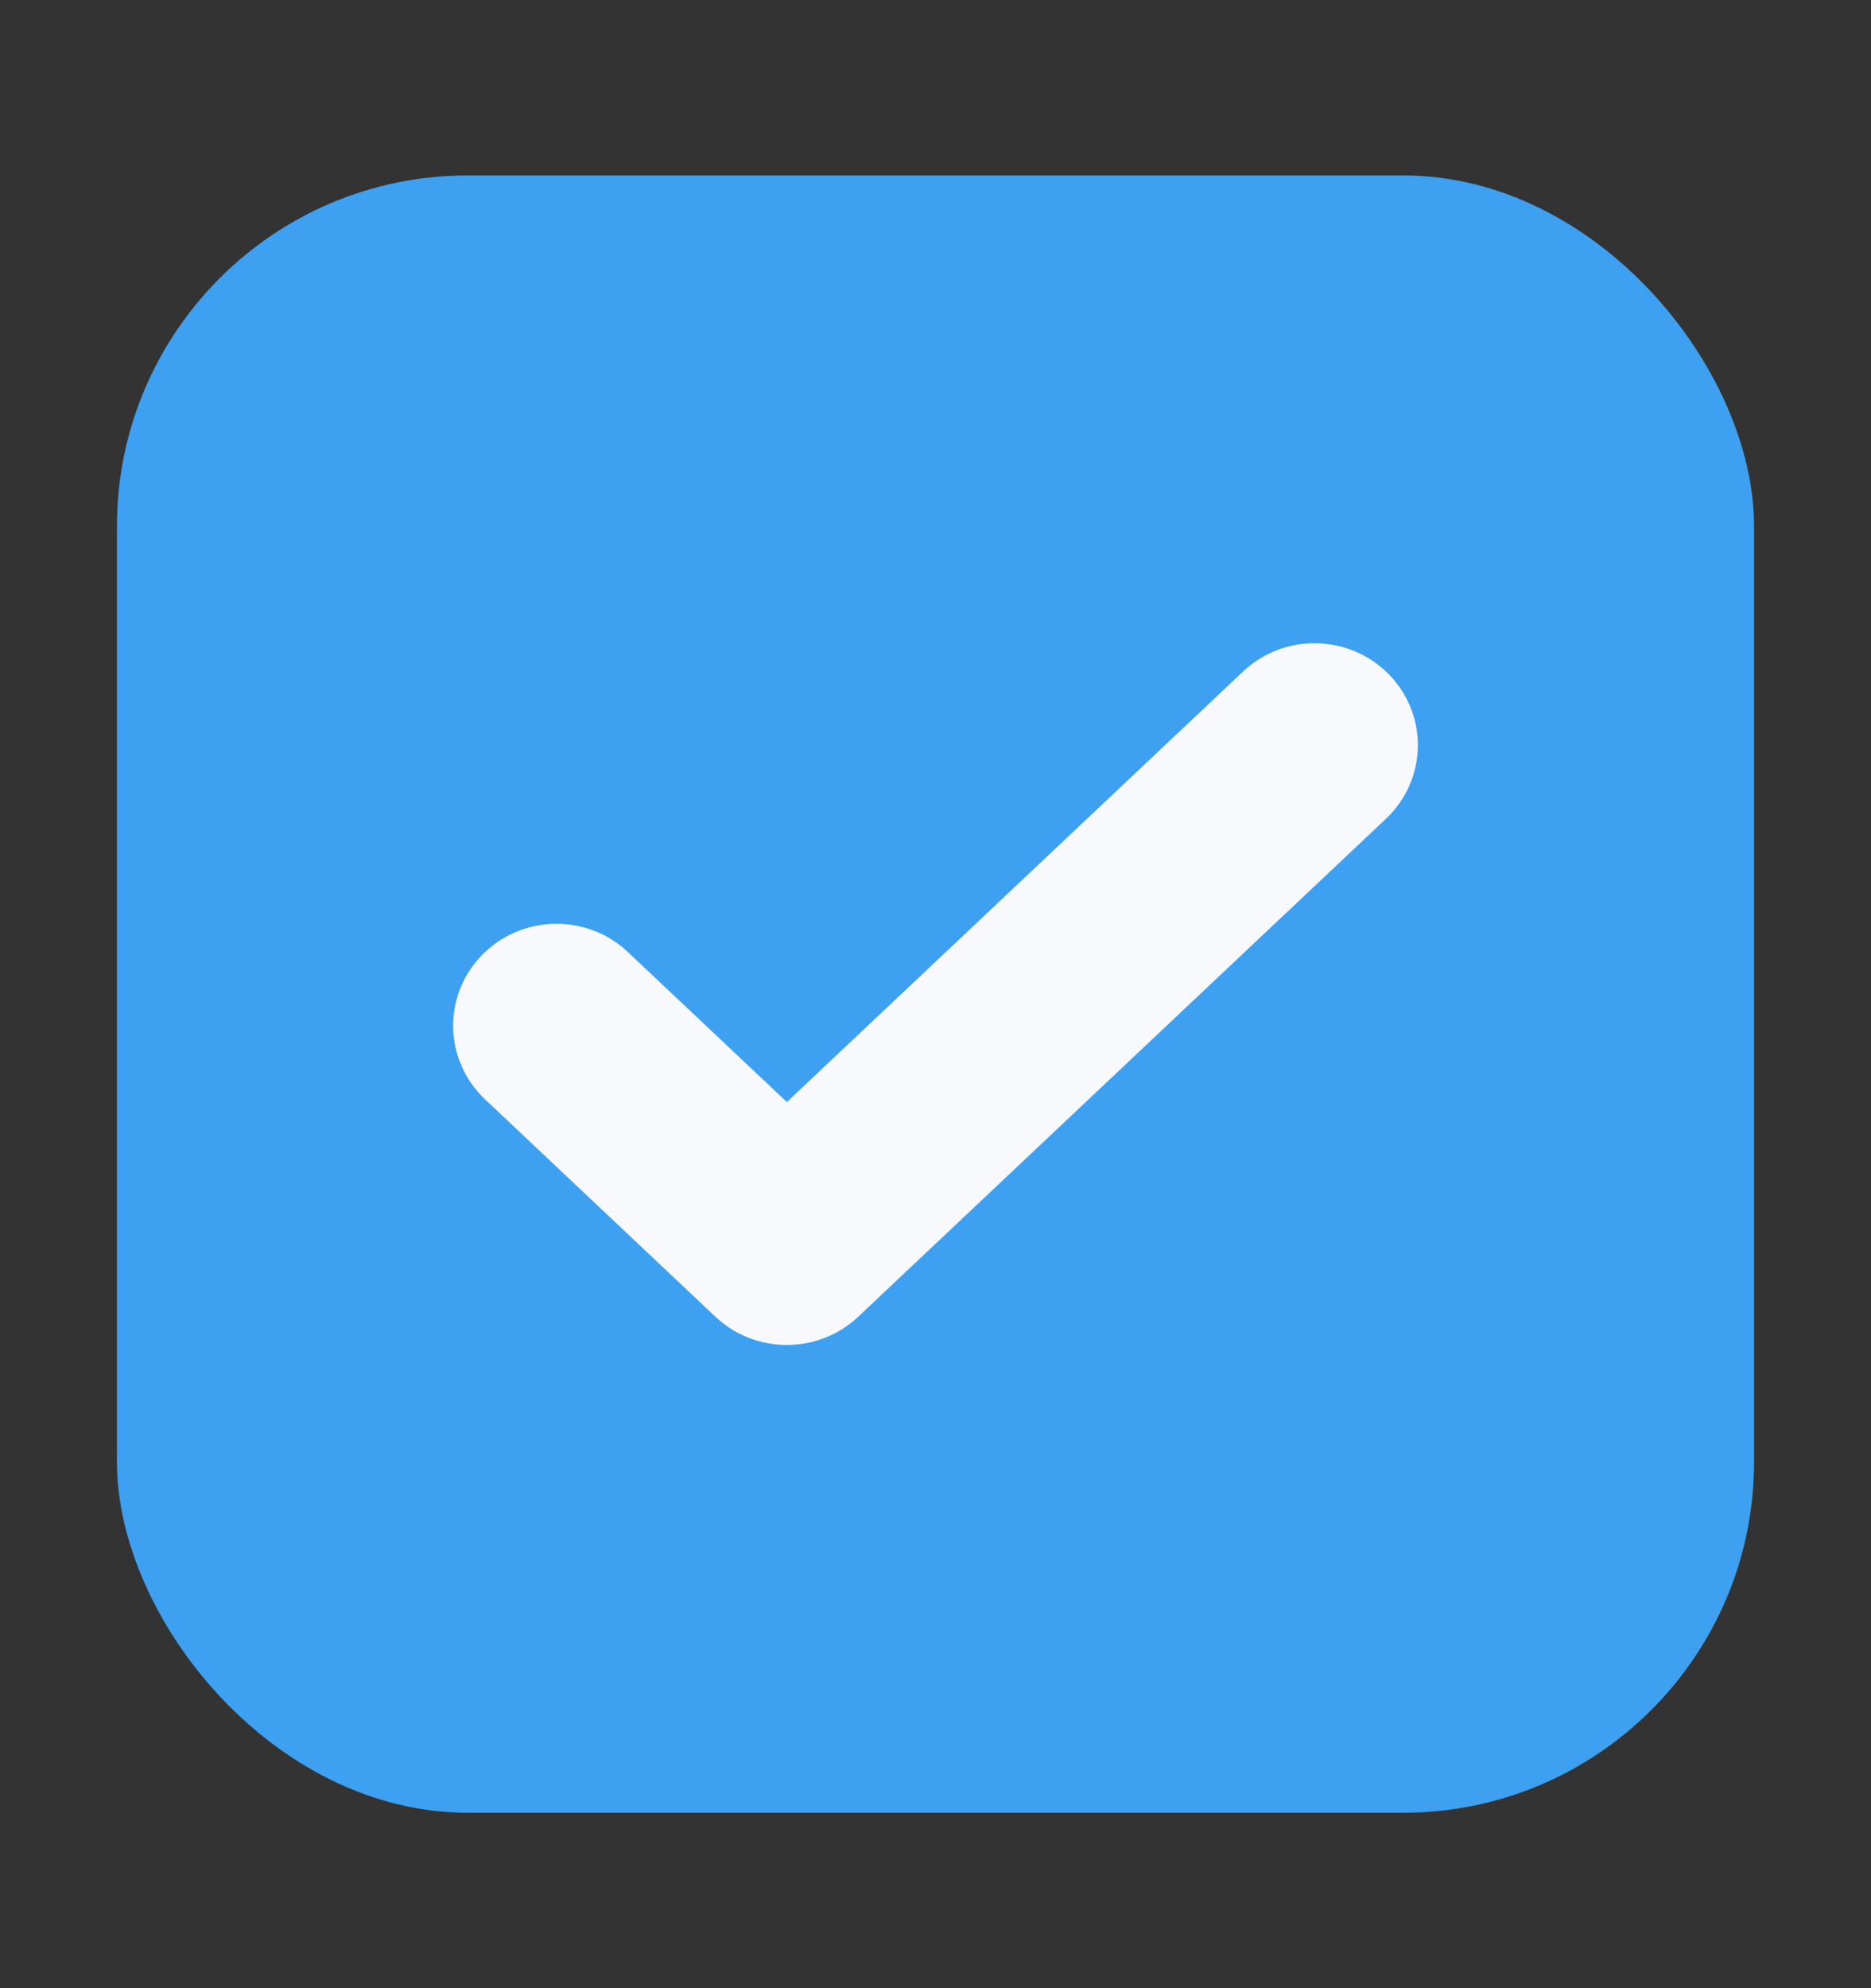
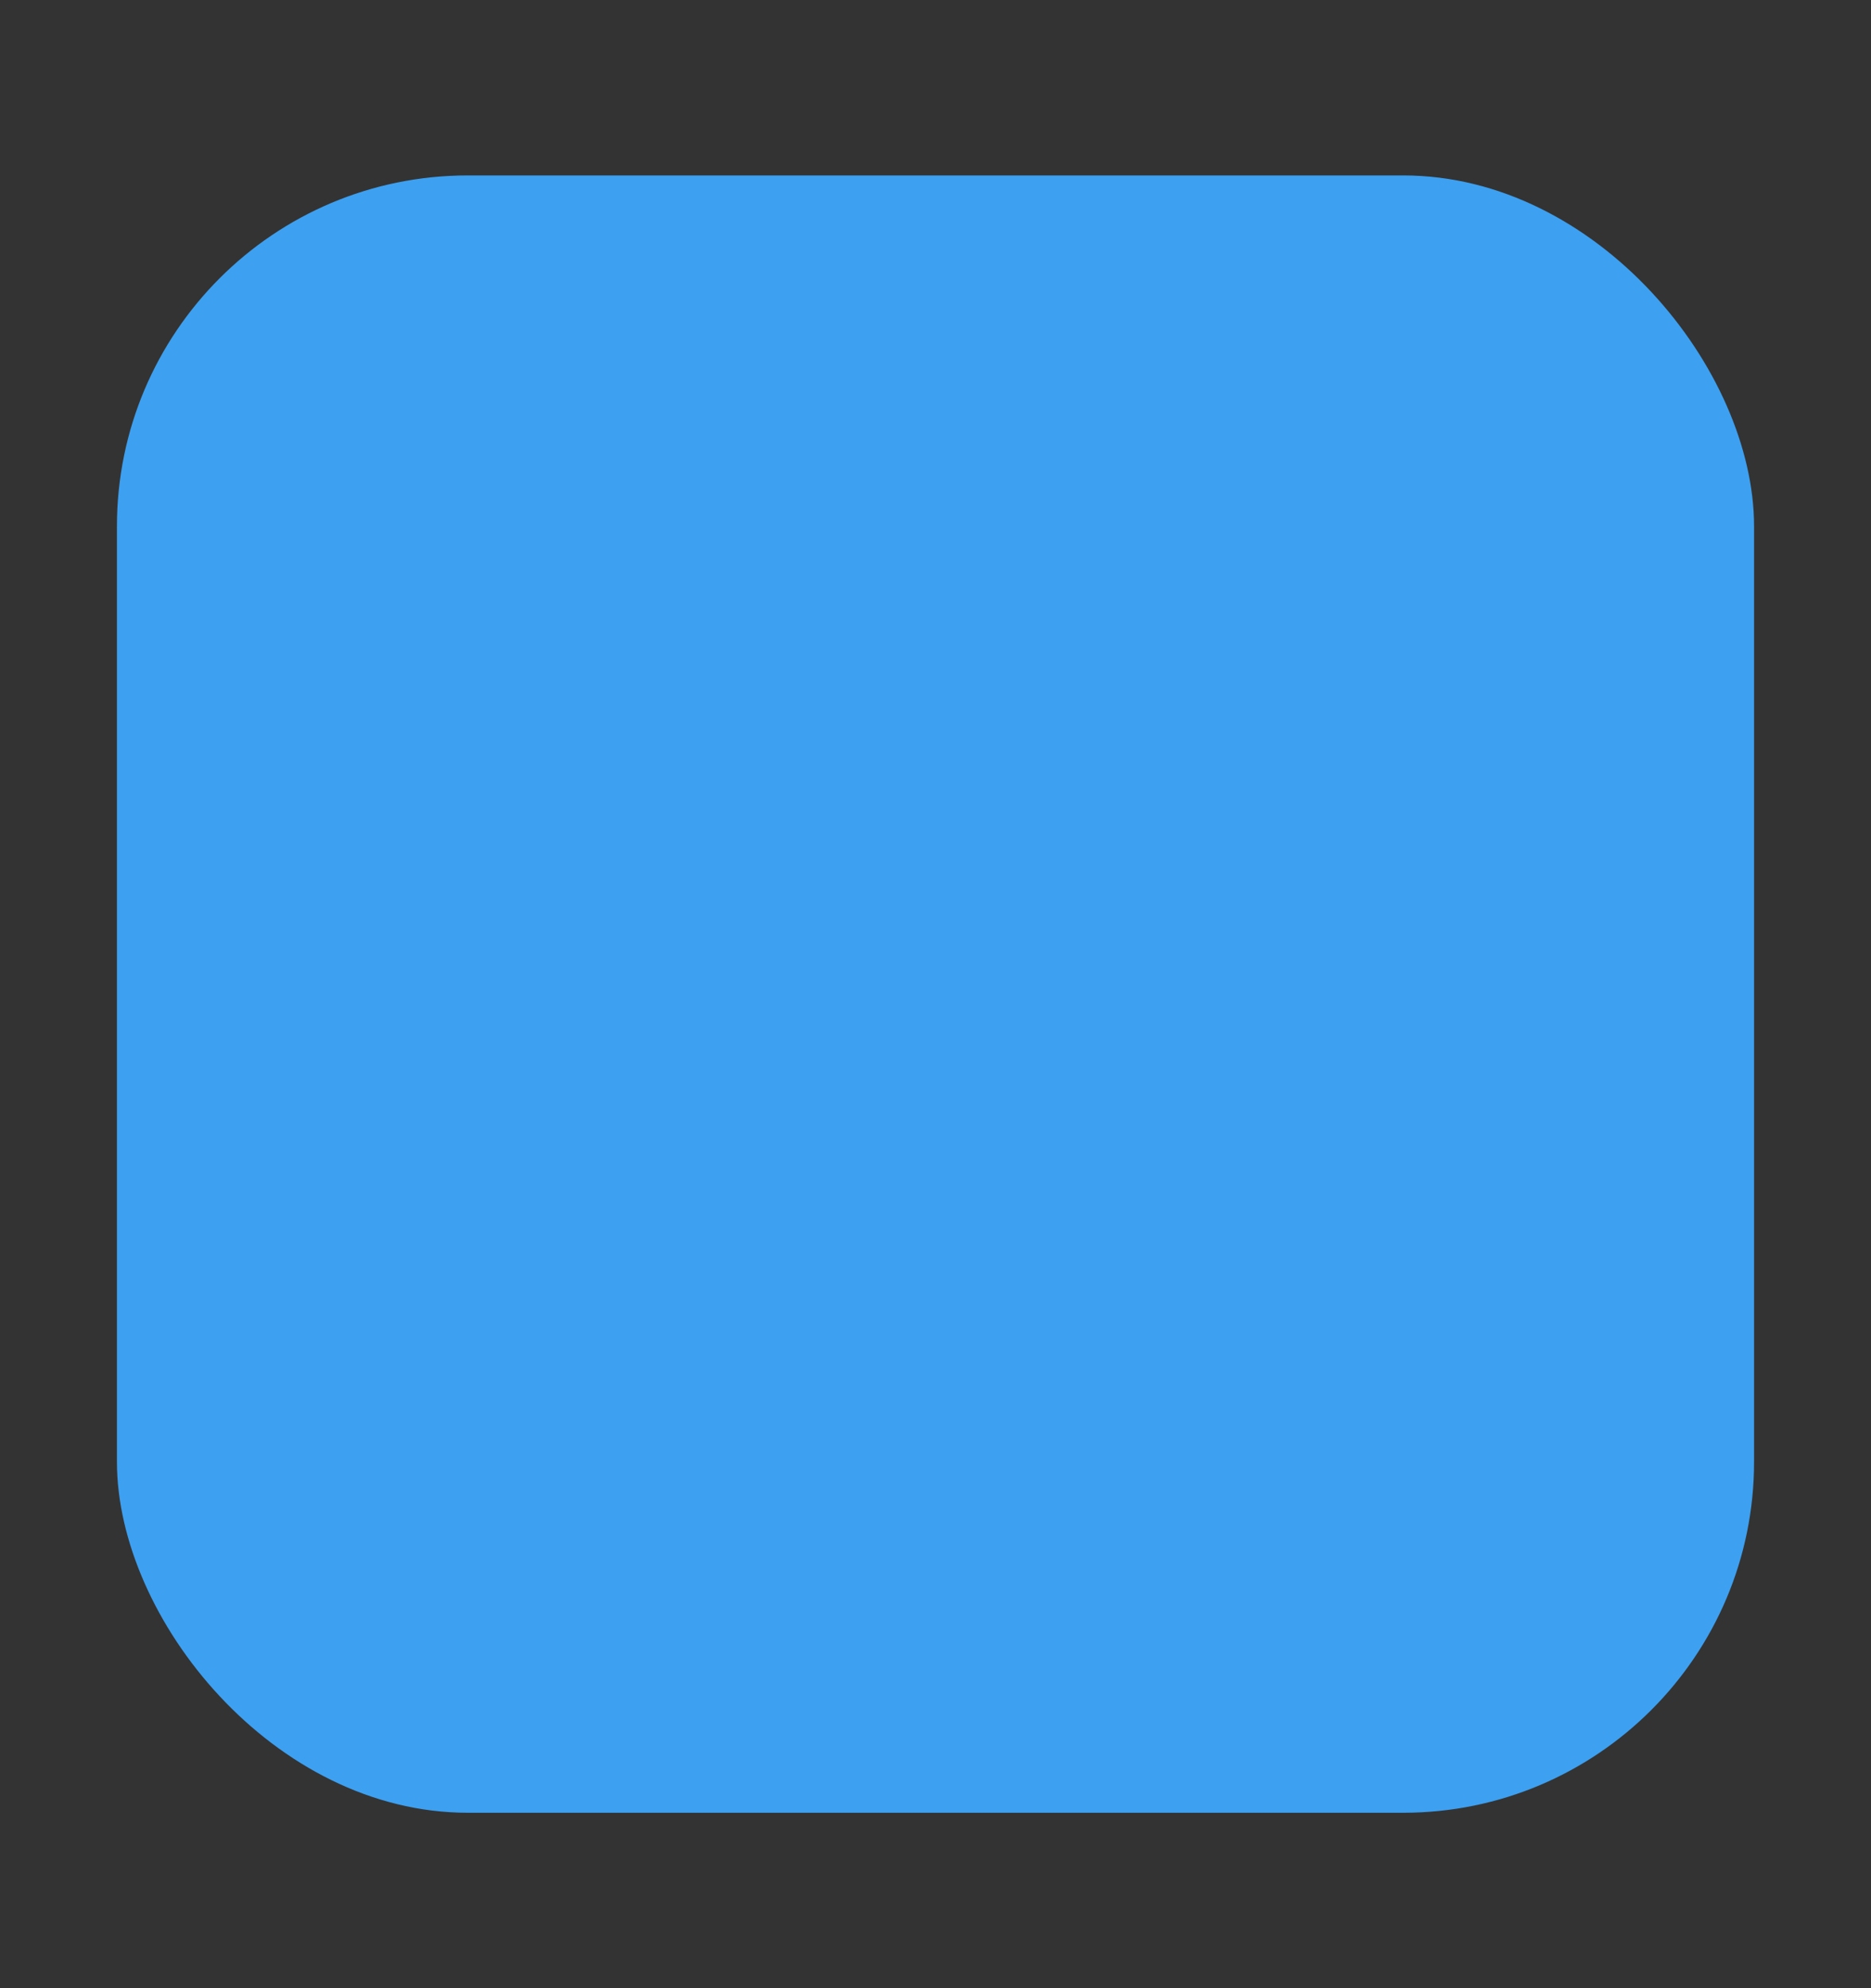
<svg xmlns="http://www.w3.org/2000/svg" width="16" height="17" viewBox="0 0 16 17" fill="none">
  <rect x="0" y="0" width="16" height="17" fill="#333333" stroke="none" />
  <rect x="1" y="1.5" width="14" height="14" rx="3" fill="#3DA0F0" />
-   <path fill-rule="evenodd" clip-rule="evenodd" d="M6.729 9.423L5.37 8.141C5.018 7.808 4.458 7.82 4.12 8.168C3.783 8.516 3.795 9.067 4.148 9.4L6.117 11.258C6.459 11.581 6.998 11.581 7.34 11.258L11.852 7.001C12.205 6.668 12.217 6.116 11.88 5.769C11.542 5.421 10.982 5.409 10.63 5.742L6.729 9.423Z" fill="#F8F9FC" />
</svg>